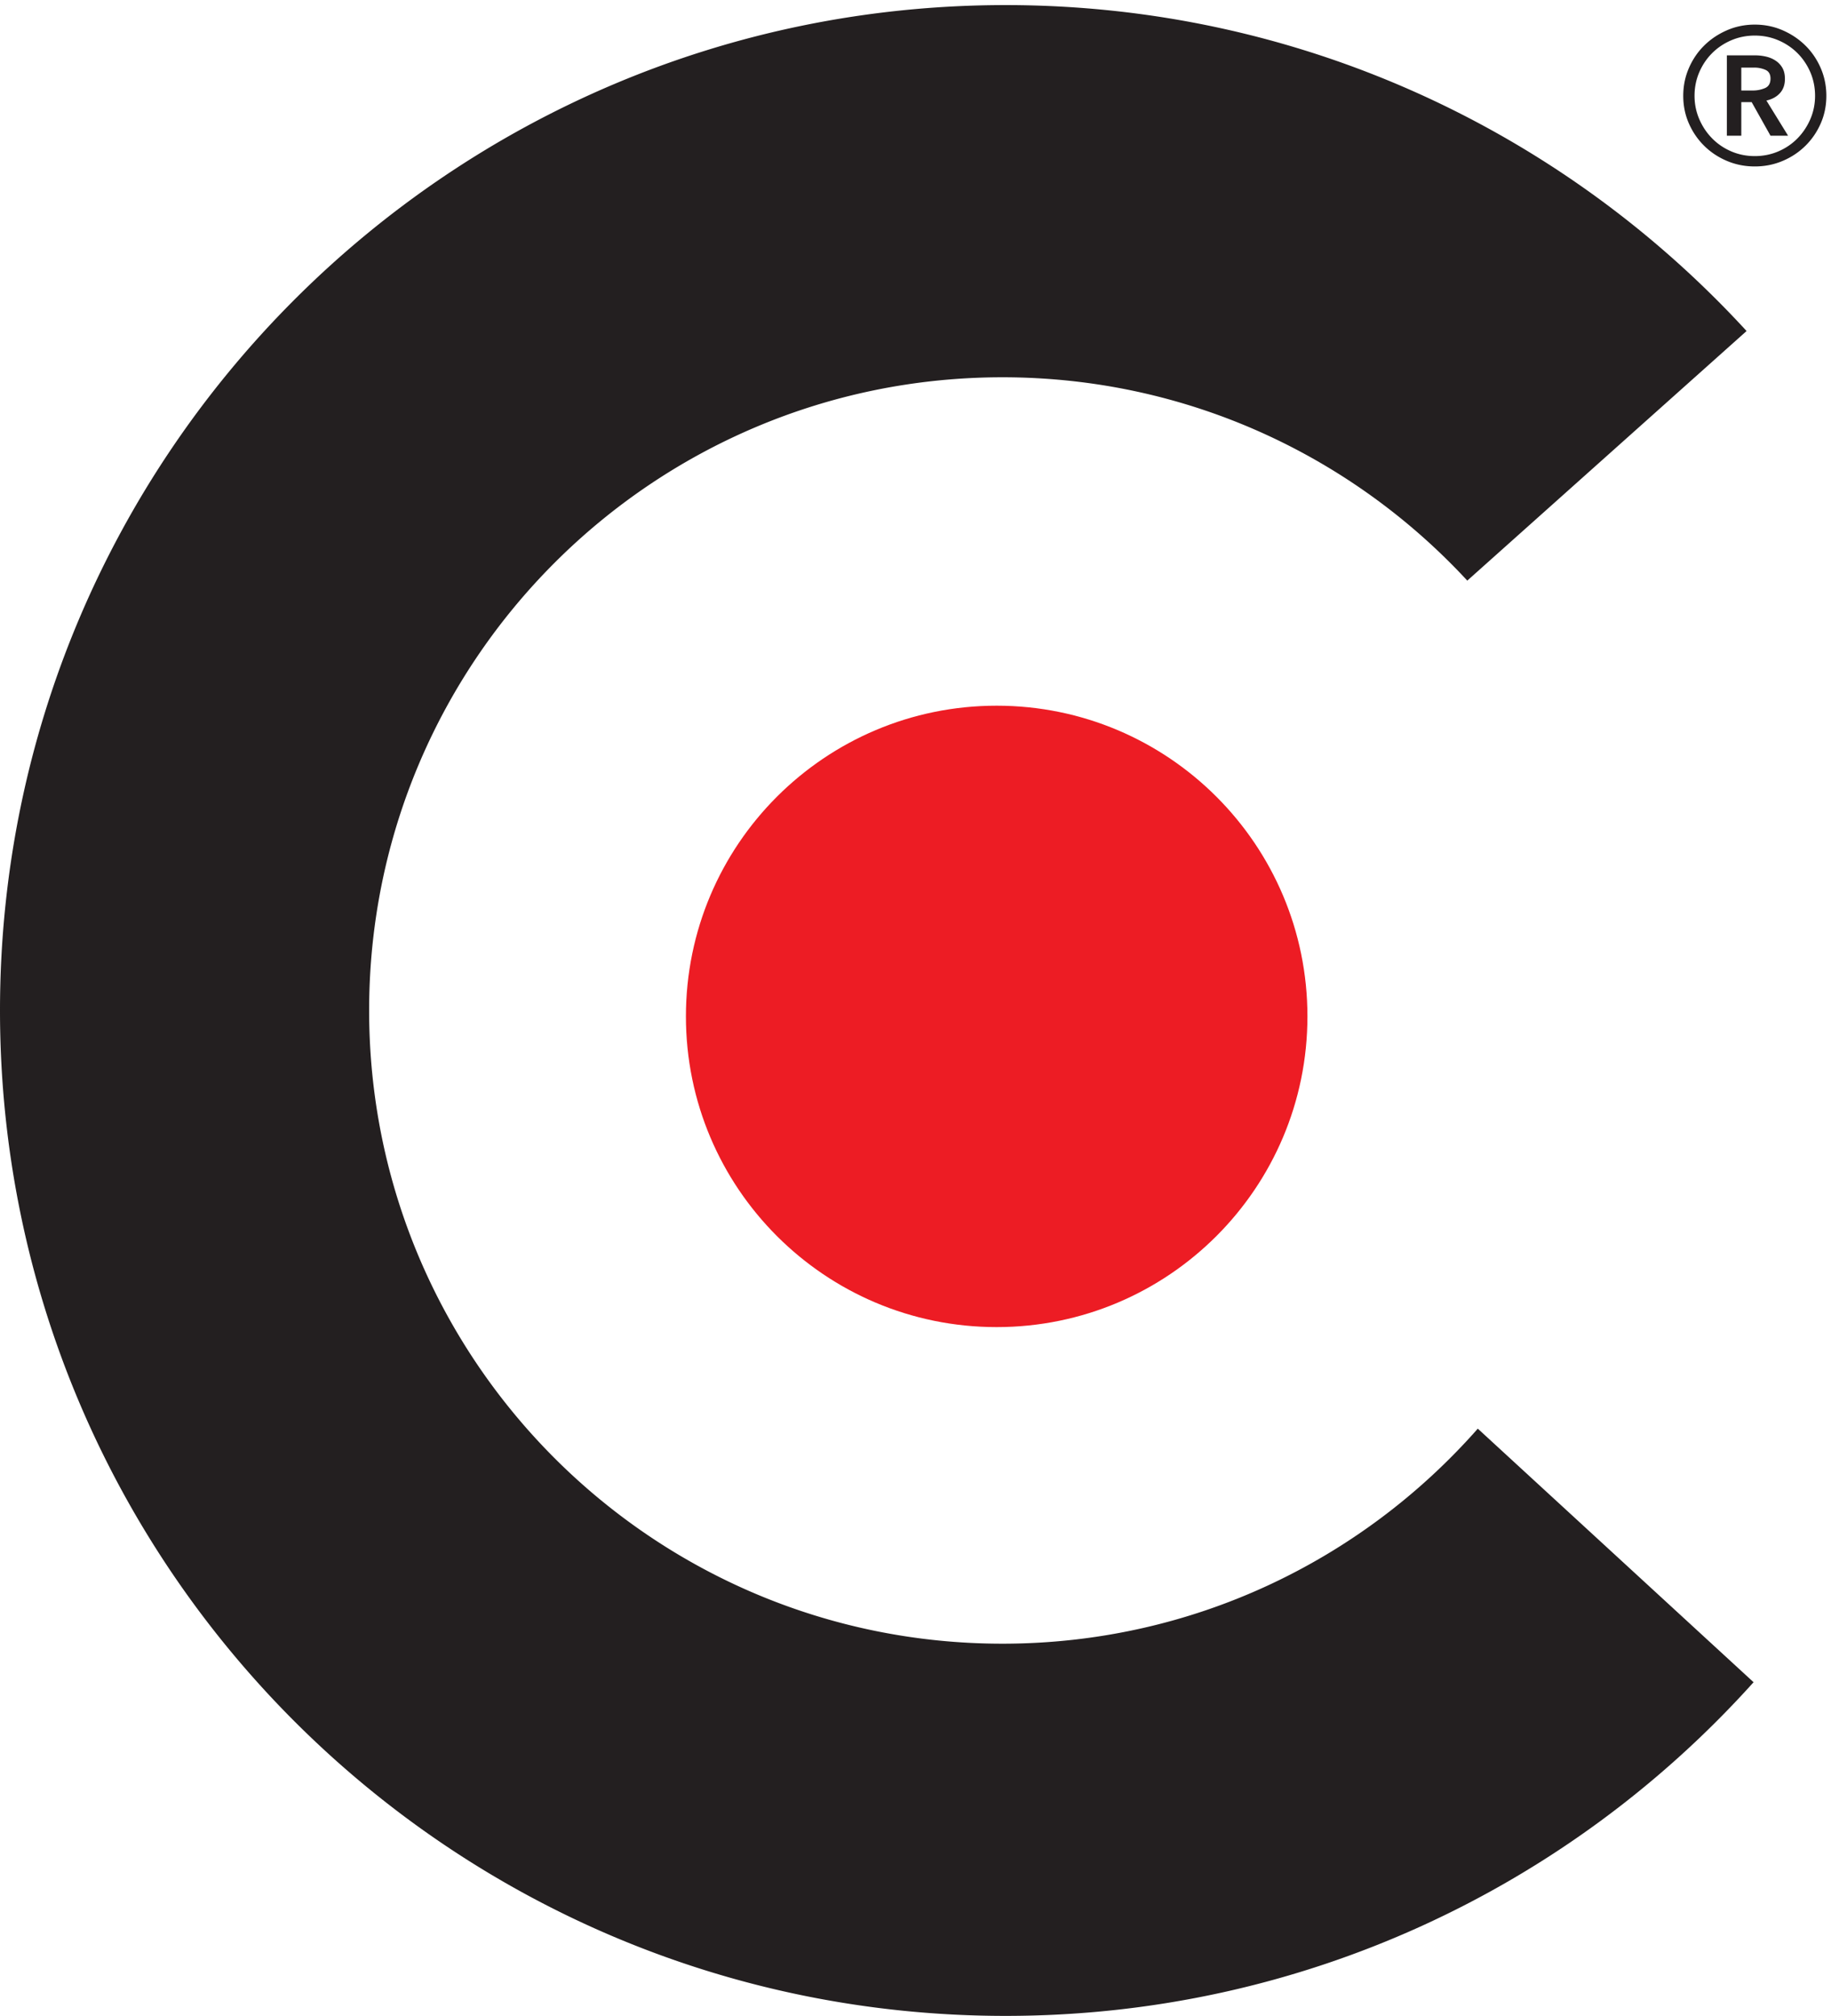
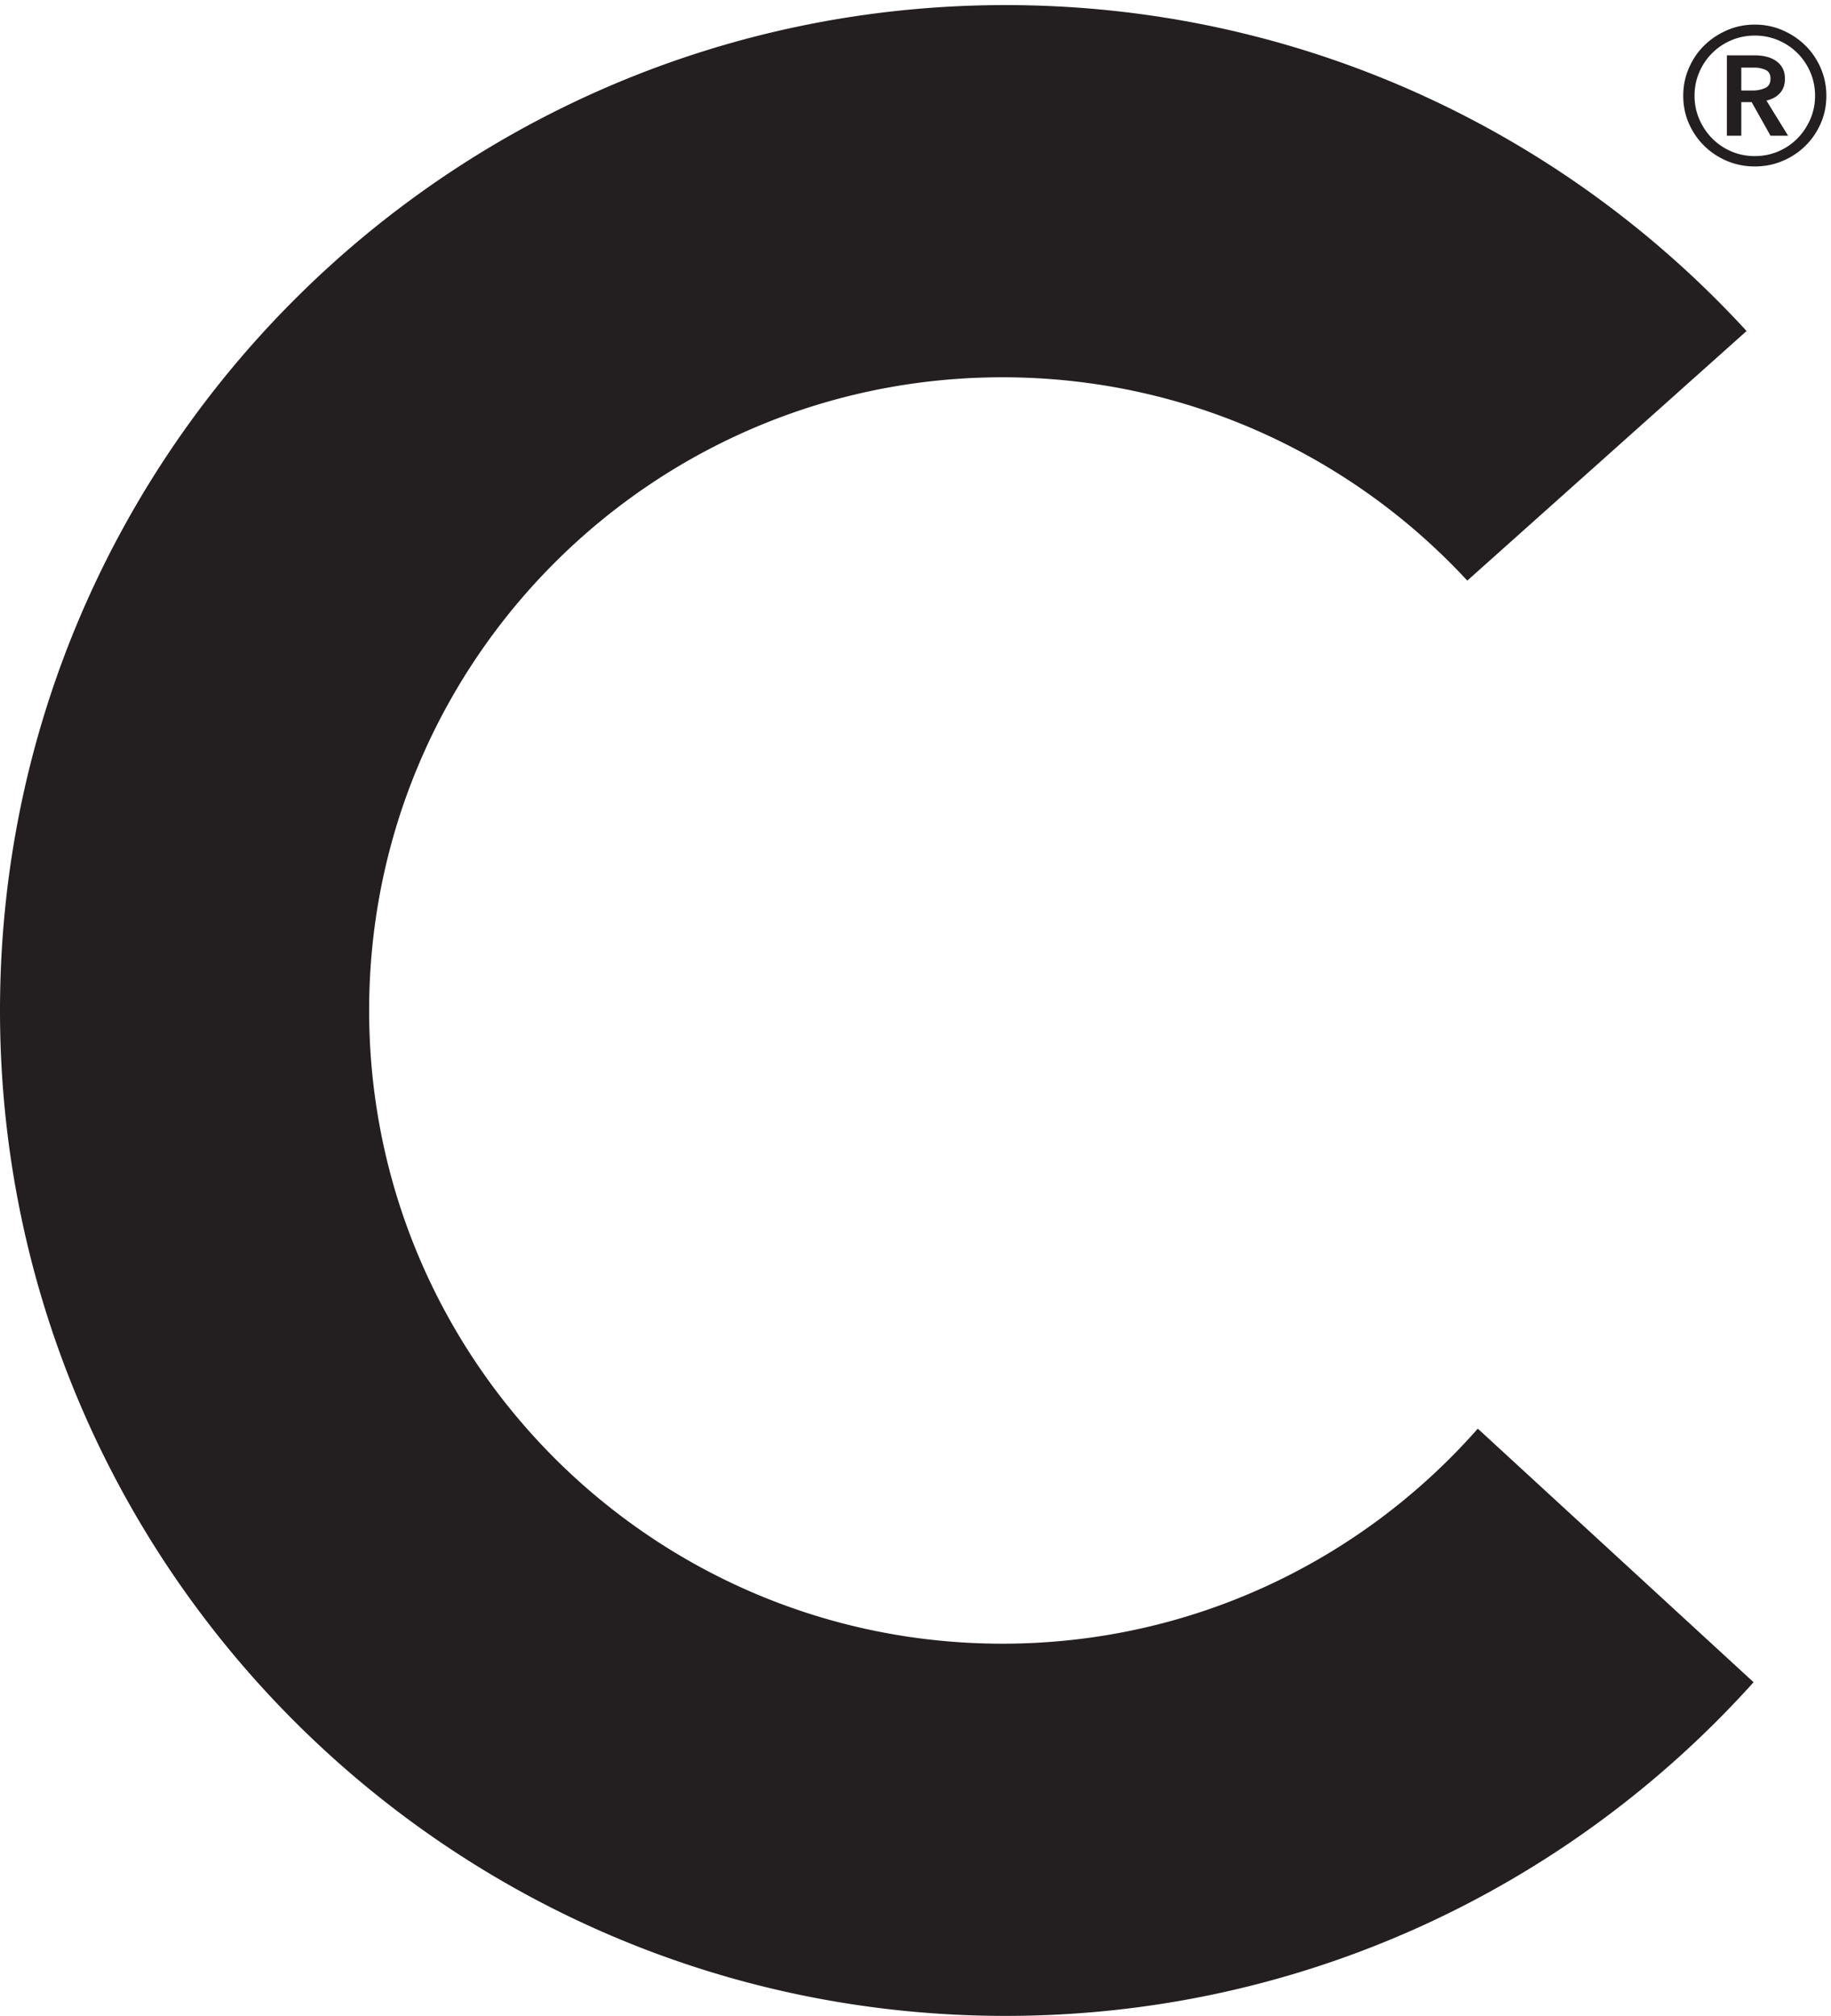
<svg xmlns="http://www.w3.org/2000/svg" width="137.36" height="151.253">
-   <path d="M737.465 563.859c0-96.808-78.496-175.285-175.293-175.285-96.797 0-175.274 78.477-175.274 175.285 0 96.797 78.477 175.274 175.274 175.274s175.293-78.477 175.293-175.274" style="fill:#ed1c24;fill-opacity:1;fill-rule:nonzero;stroke:none" transform="matrix(.133 0 0 -.133 0 151.253)" />
  <path d="M833.559 331.285c-65.461-74.344-161.282-121.312-268.129-121.312-197.285 0-357.215 159.929-357.215 357.215 0 197.285 159.93 357.214 357.215 357.214 103.652 0 196.953-44.191 262.203-114.707l157.531 140.801c-103.68 112.994-252.535 183.874-417.98 183.874C253.938 1134.37 0 880.434 0 567.188 0 253.941 253.938 0 567.184 0c167.558 0 318.097 72.71 421.925 188.238l-155.55 143.047M988.738 1086.18c2.36 0 4.602.45 6.727 1.33 2.125.89 3.187 2.69 3.187 5.4 0 2.48-.972 4.13-2.922 4.96a15.597 15.597 0 0 1-6.105 1.24h-7.437v-12.93zm-14.695 19.83h15.934c2.125 0 4.187-.24 6.199-.71 2.004-.47 3.804-1.23 5.394-2.3 1.6-1.06 2.86-2.42 3.81-4.07.94-1.65 1.41-3.72 1.41-6.2 0-3.3-.94-5.99-2.83-8.05-1.89-2.07-4.425-3.45-7.608-4.16l12.218-19.83h-9.918l-10.621 18.94h-5.843v-18.94h-8.145zm-18.234-22.83c0-4.61.886-8.98 2.656-13.11 1.769-4.13 4.187-7.76 7.258-10.88 3.066-3.13 6.668-5.58 10.8-7.35 4.129-1.77 8.555-2.66 13.278-2.66 4.719 0 9.144.89 13.279 2.66 4.13 1.77 7.73 4.22 10.8 7.35 3.06 3.12 5.48 6.75 7.26 10.88 1.76 4.13 2.65 8.5 2.65 13.11 0 4.71-.89 9.14-2.65 13.27-1.78 4.13-4.2 7.73-7.26 10.8-3.07 3.07-6.67 5.49-10.8 7.26-4.135 1.77-8.56 2.66-13.279 2.66-4.723 0-9.149-.89-13.278-2.66-4.132-1.77-7.734-4.19-10.8-7.26-3.071-3.07-5.489-6.67-7.258-10.8-1.77-4.13-2.656-8.56-2.656-13.27zm-6.371 0c0 5.54 1.058 10.76 3.183 15.66s5.016 9.15 8.676 12.75c3.656 3.6 7.933 6.46 12.836 8.59 4.894 2.12 10.117 3.18 15.668 3.18 5.547 0 10.769-1.06 15.669-3.18 4.89-2.13 9.17-4.99 12.83-8.59 3.66-3.6 6.55-7.85 8.68-12.75 2.12-4.9 3.18-10.12 3.18-15.66 0-5.55-1.06-10.75-3.18-15.59-2.13-4.84-5.02-9.05-8.68-12.65-3.66-3.6-7.94-6.44-12.83-8.5-4.9-2.07-10.122-3.1-15.669-3.1-5.551 0-10.774 1.03-15.668 3.1-4.903 2.06-9.18 4.9-12.836 8.5-3.66 3.6-6.551 7.81-8.676 12.65-2.125 4.84-3.183 10.04-3.183 15.59" style="fill:#231f20;fill-opacity:1;fill-rule:nonzero;stroke:none" transform="matrix(.133 0 0 -.133 0 151.253)" />
</svg>